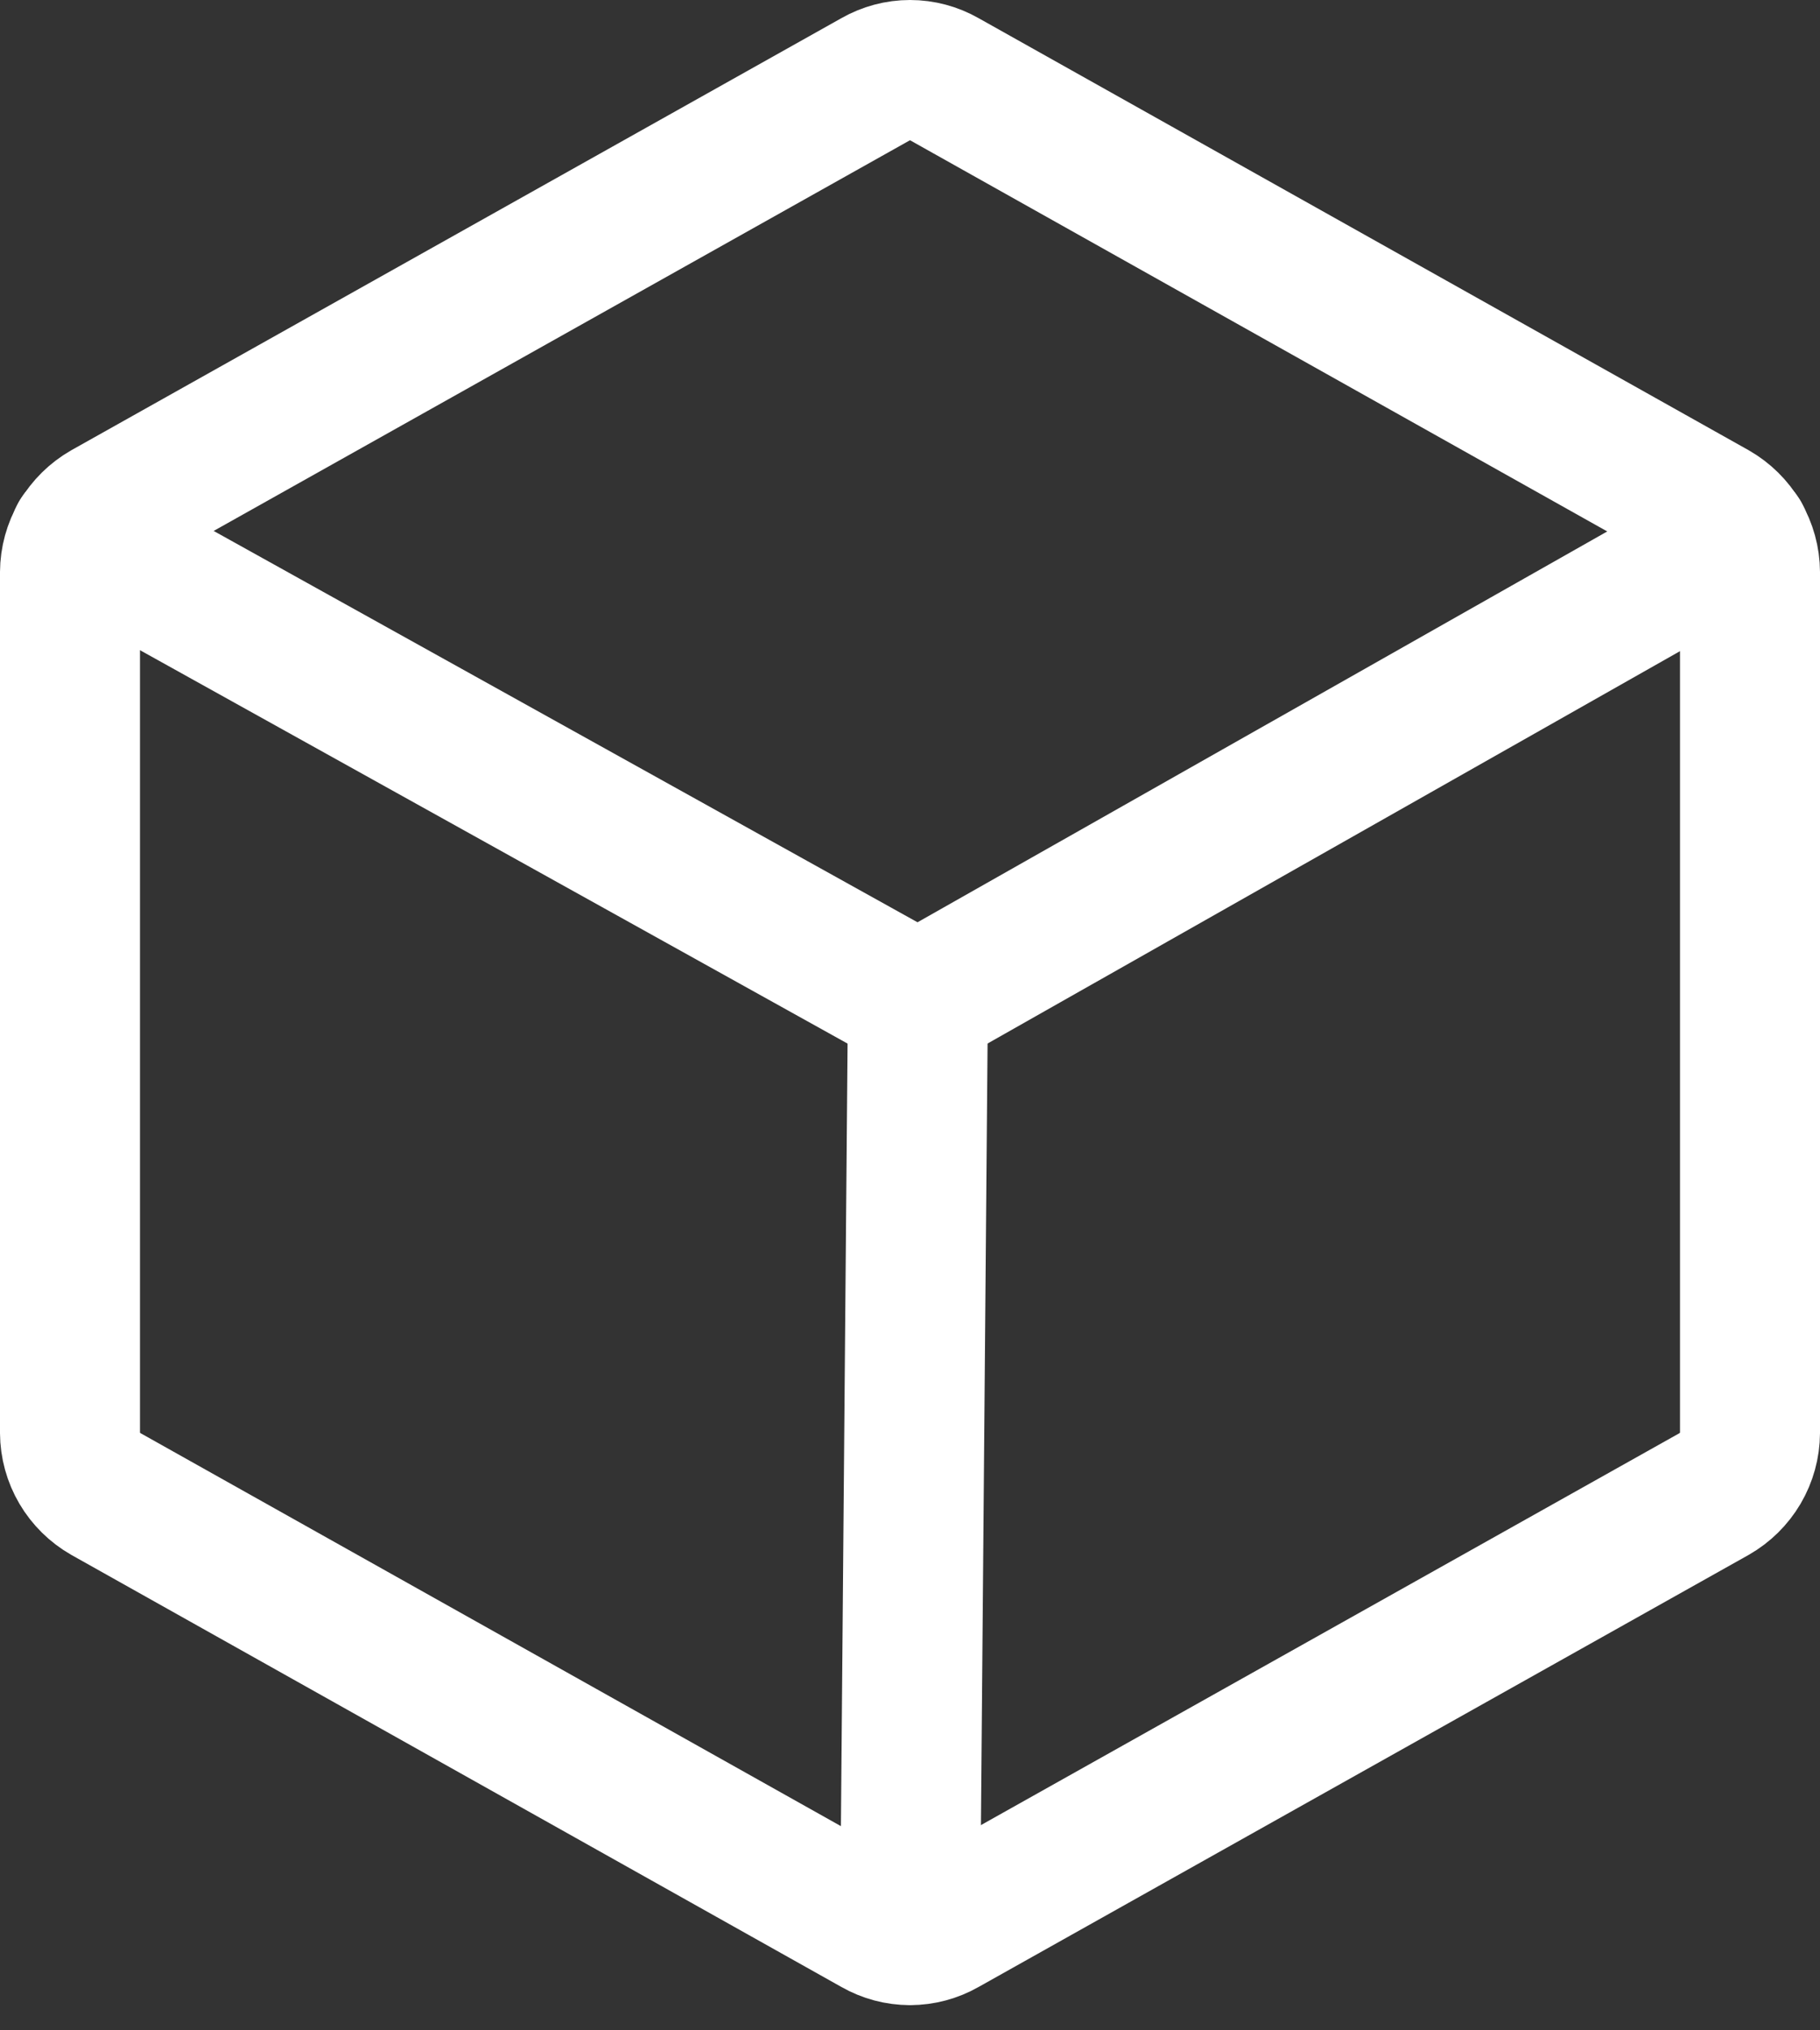
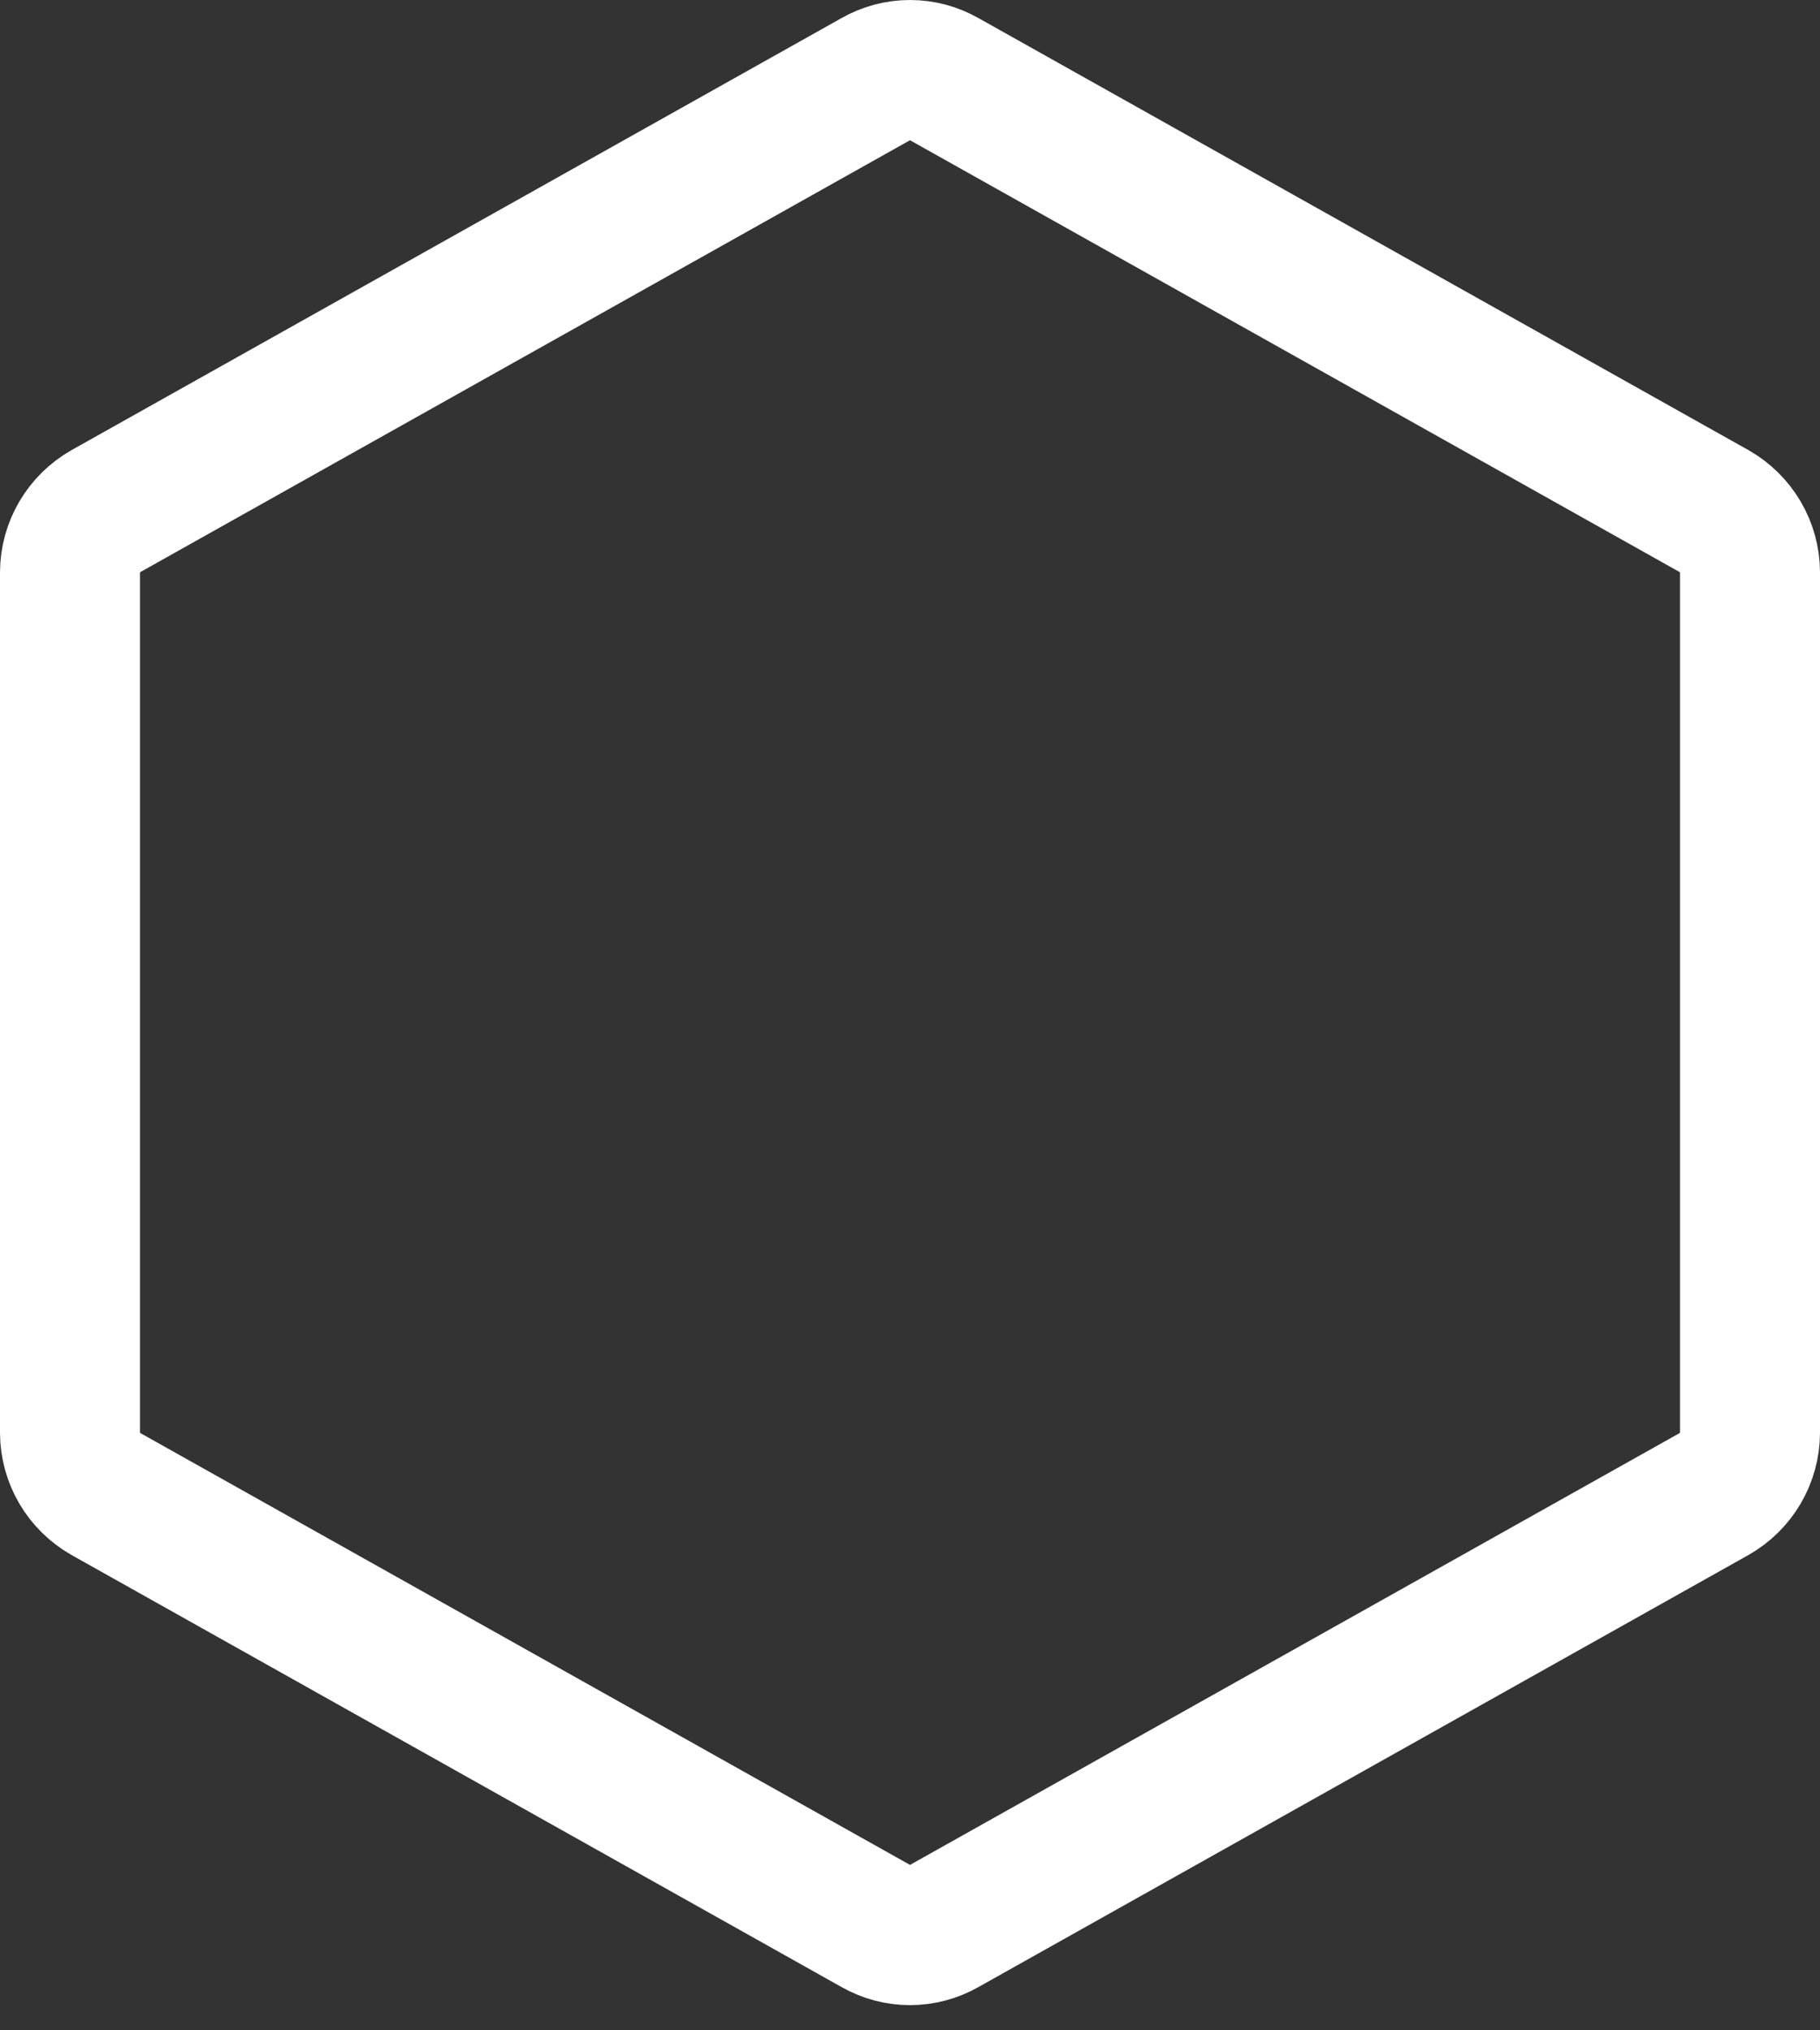
<svg xmlns="http://www.w3.org/2000/svg" width="26" height="29" viewBox="0 0 26 29" fill="none">
  <rect x="0" y="0" width="26" height="29" fill="#333333" stroke="none" />
  <path d="M25 20.466V8.174C24.999 7.996 24.951 7.822 24.861 7.669C24.771 7.516 24.642 7.389 24.488 7.301L13.488 1.13C13.339 1.045 13.171 1 13 1C12.829 1 12.661 1.045 12.512 1.13L1.512 7.301C1.358 7.389 1.229 7.516 1.139 7.669C1.049 7.822 1.001 7.996 1 8.174V20.466C1.001 20.643 1.049 20.818 1.139 20.971C1.229 21.124 1.358 21.251 1.512 21.339L12.512 27.51C12.661 27.595 12.829 27.64 13 27.64C13.171 27.64 13.339 27.595 13.488 27.51L24.488 21.339C24.642 21.251 24.771 21.124 24.861 20.971C24.951 20.818 24.999 20.643 25 20.466V20.466Z" stroke="white" stroke-width="2" stroke-linecap="round" stroke-linejoin="round" />
-   <path d="M24.862 7.663L13.112 14.32L1.137 7.663" stroke="white" stroke-width="2" stroke-linecap="round" stroke-linejoin="round" />
-   <path d="M13.113 14.319L13 27.634" stroke="white" stroke-width="2" stroke-linecap="round" stroke-linejoin="round" />
</svg>